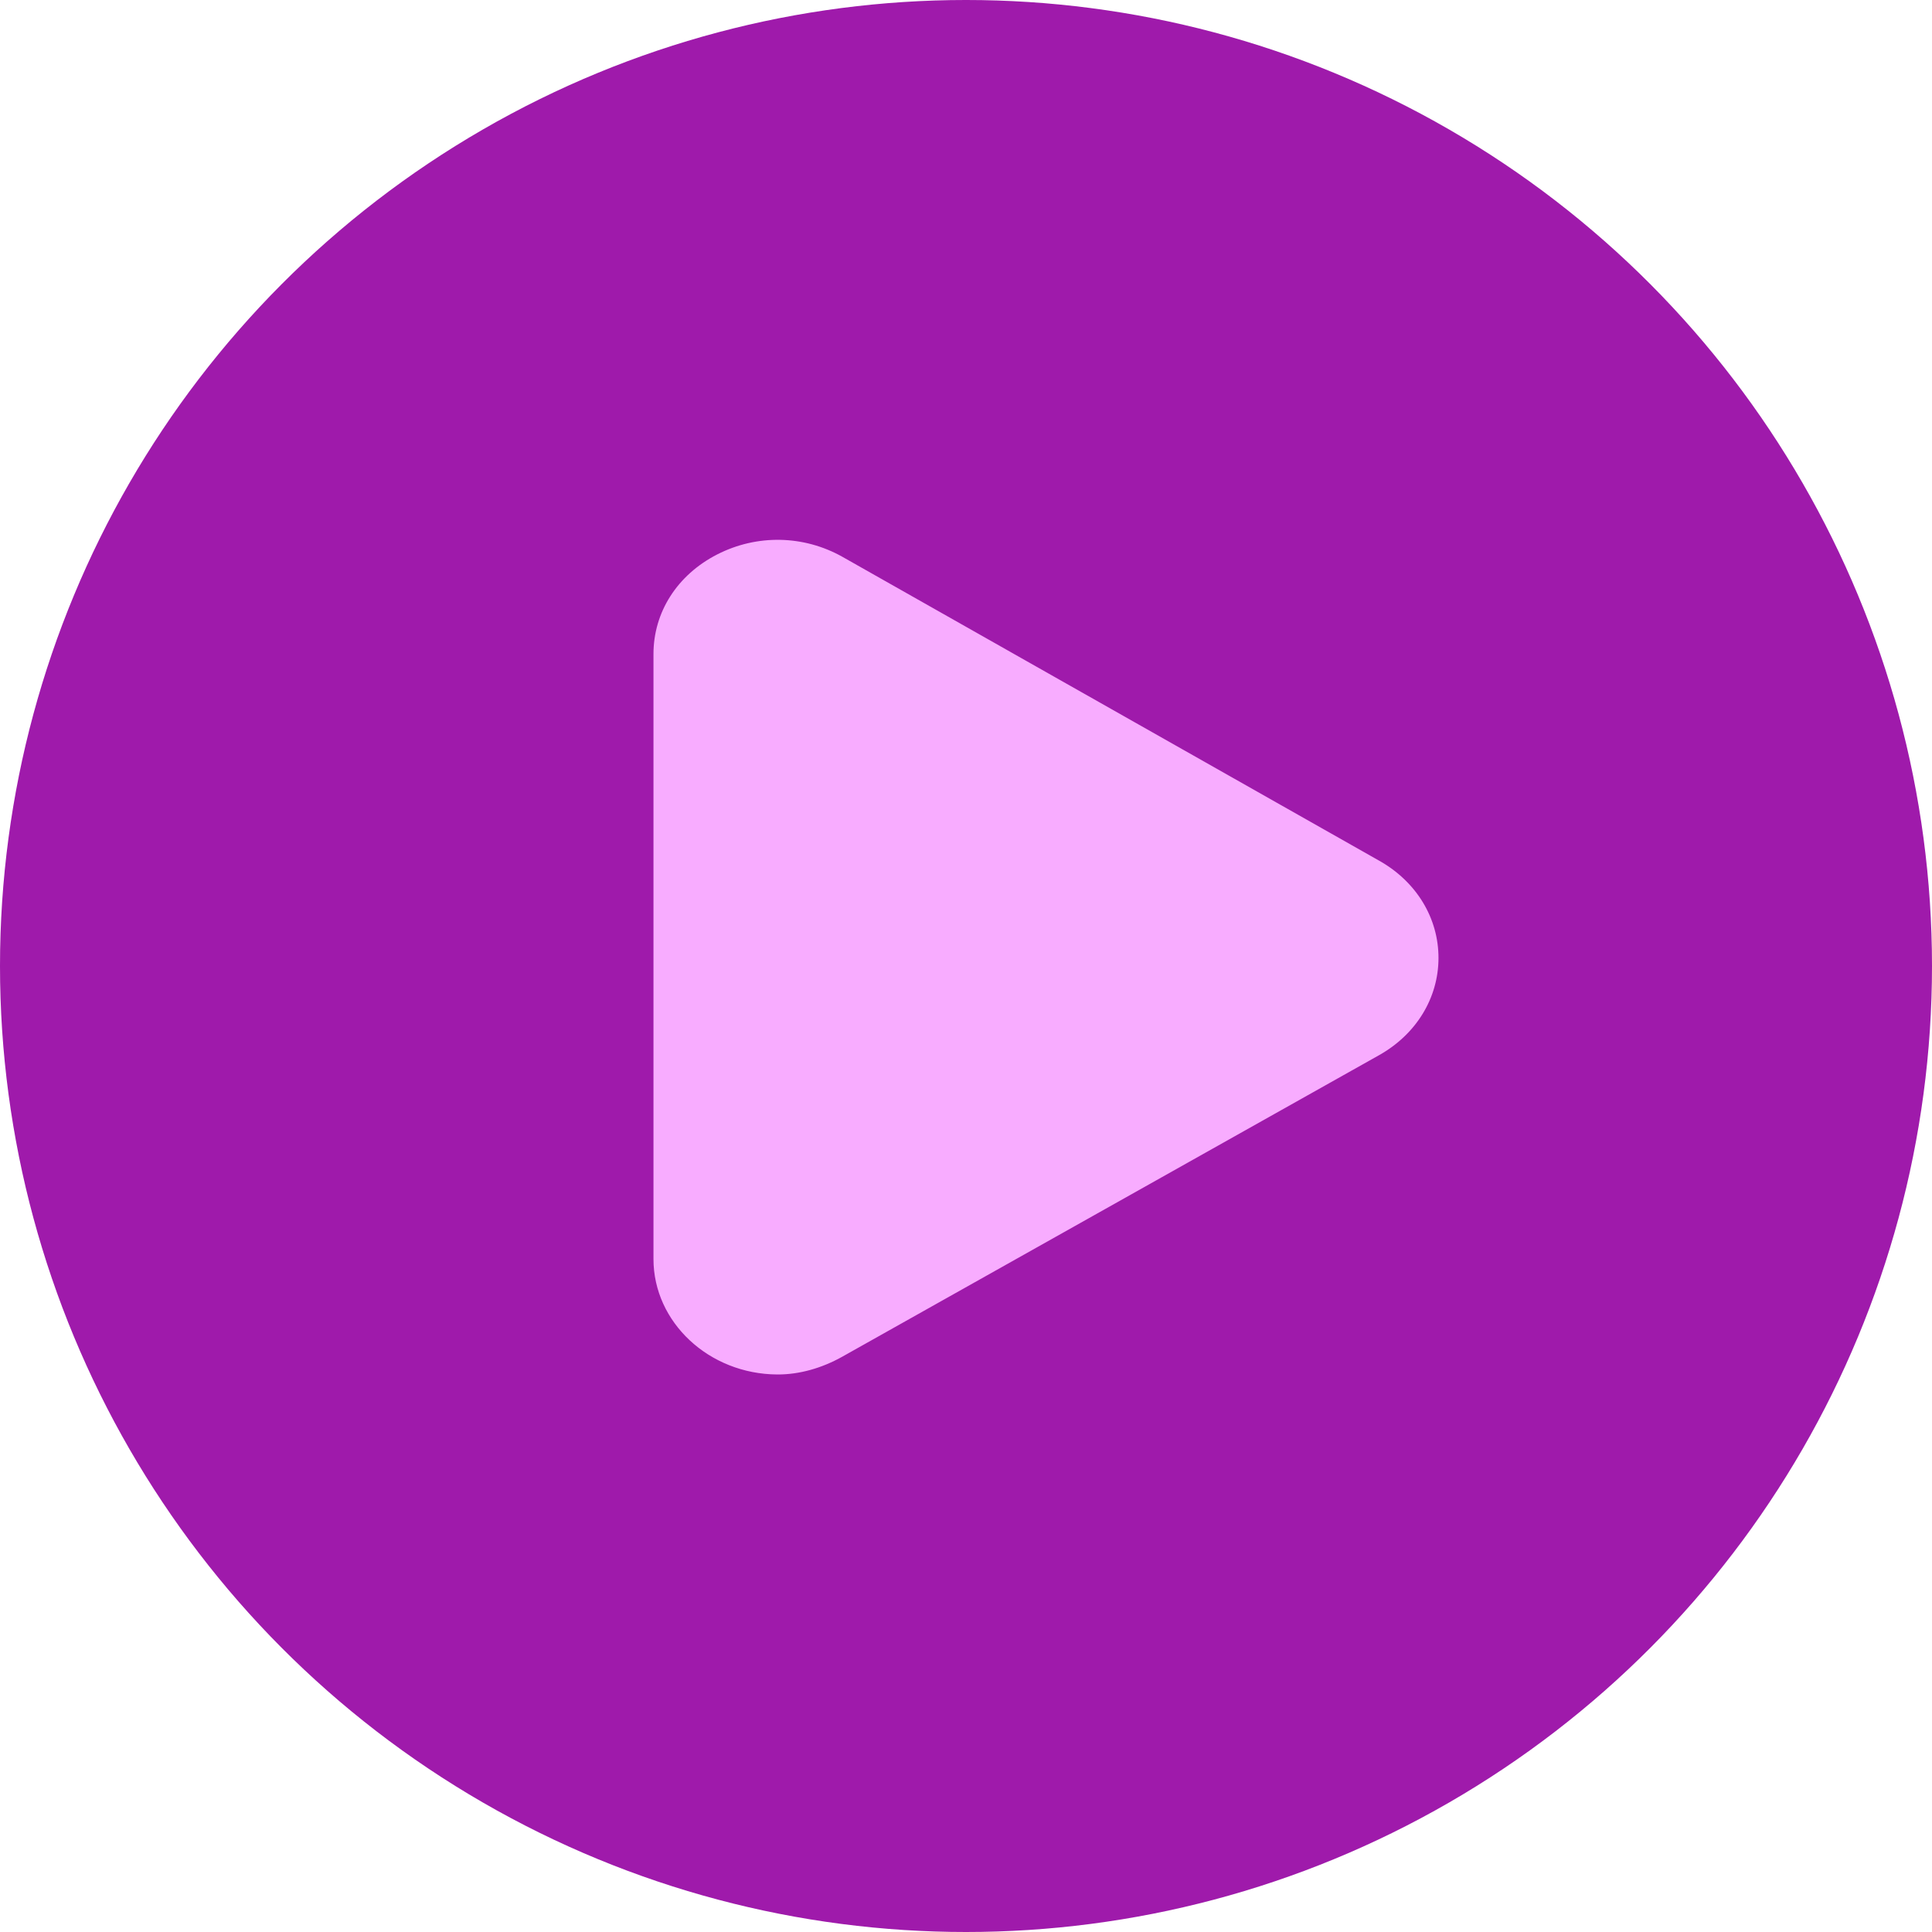
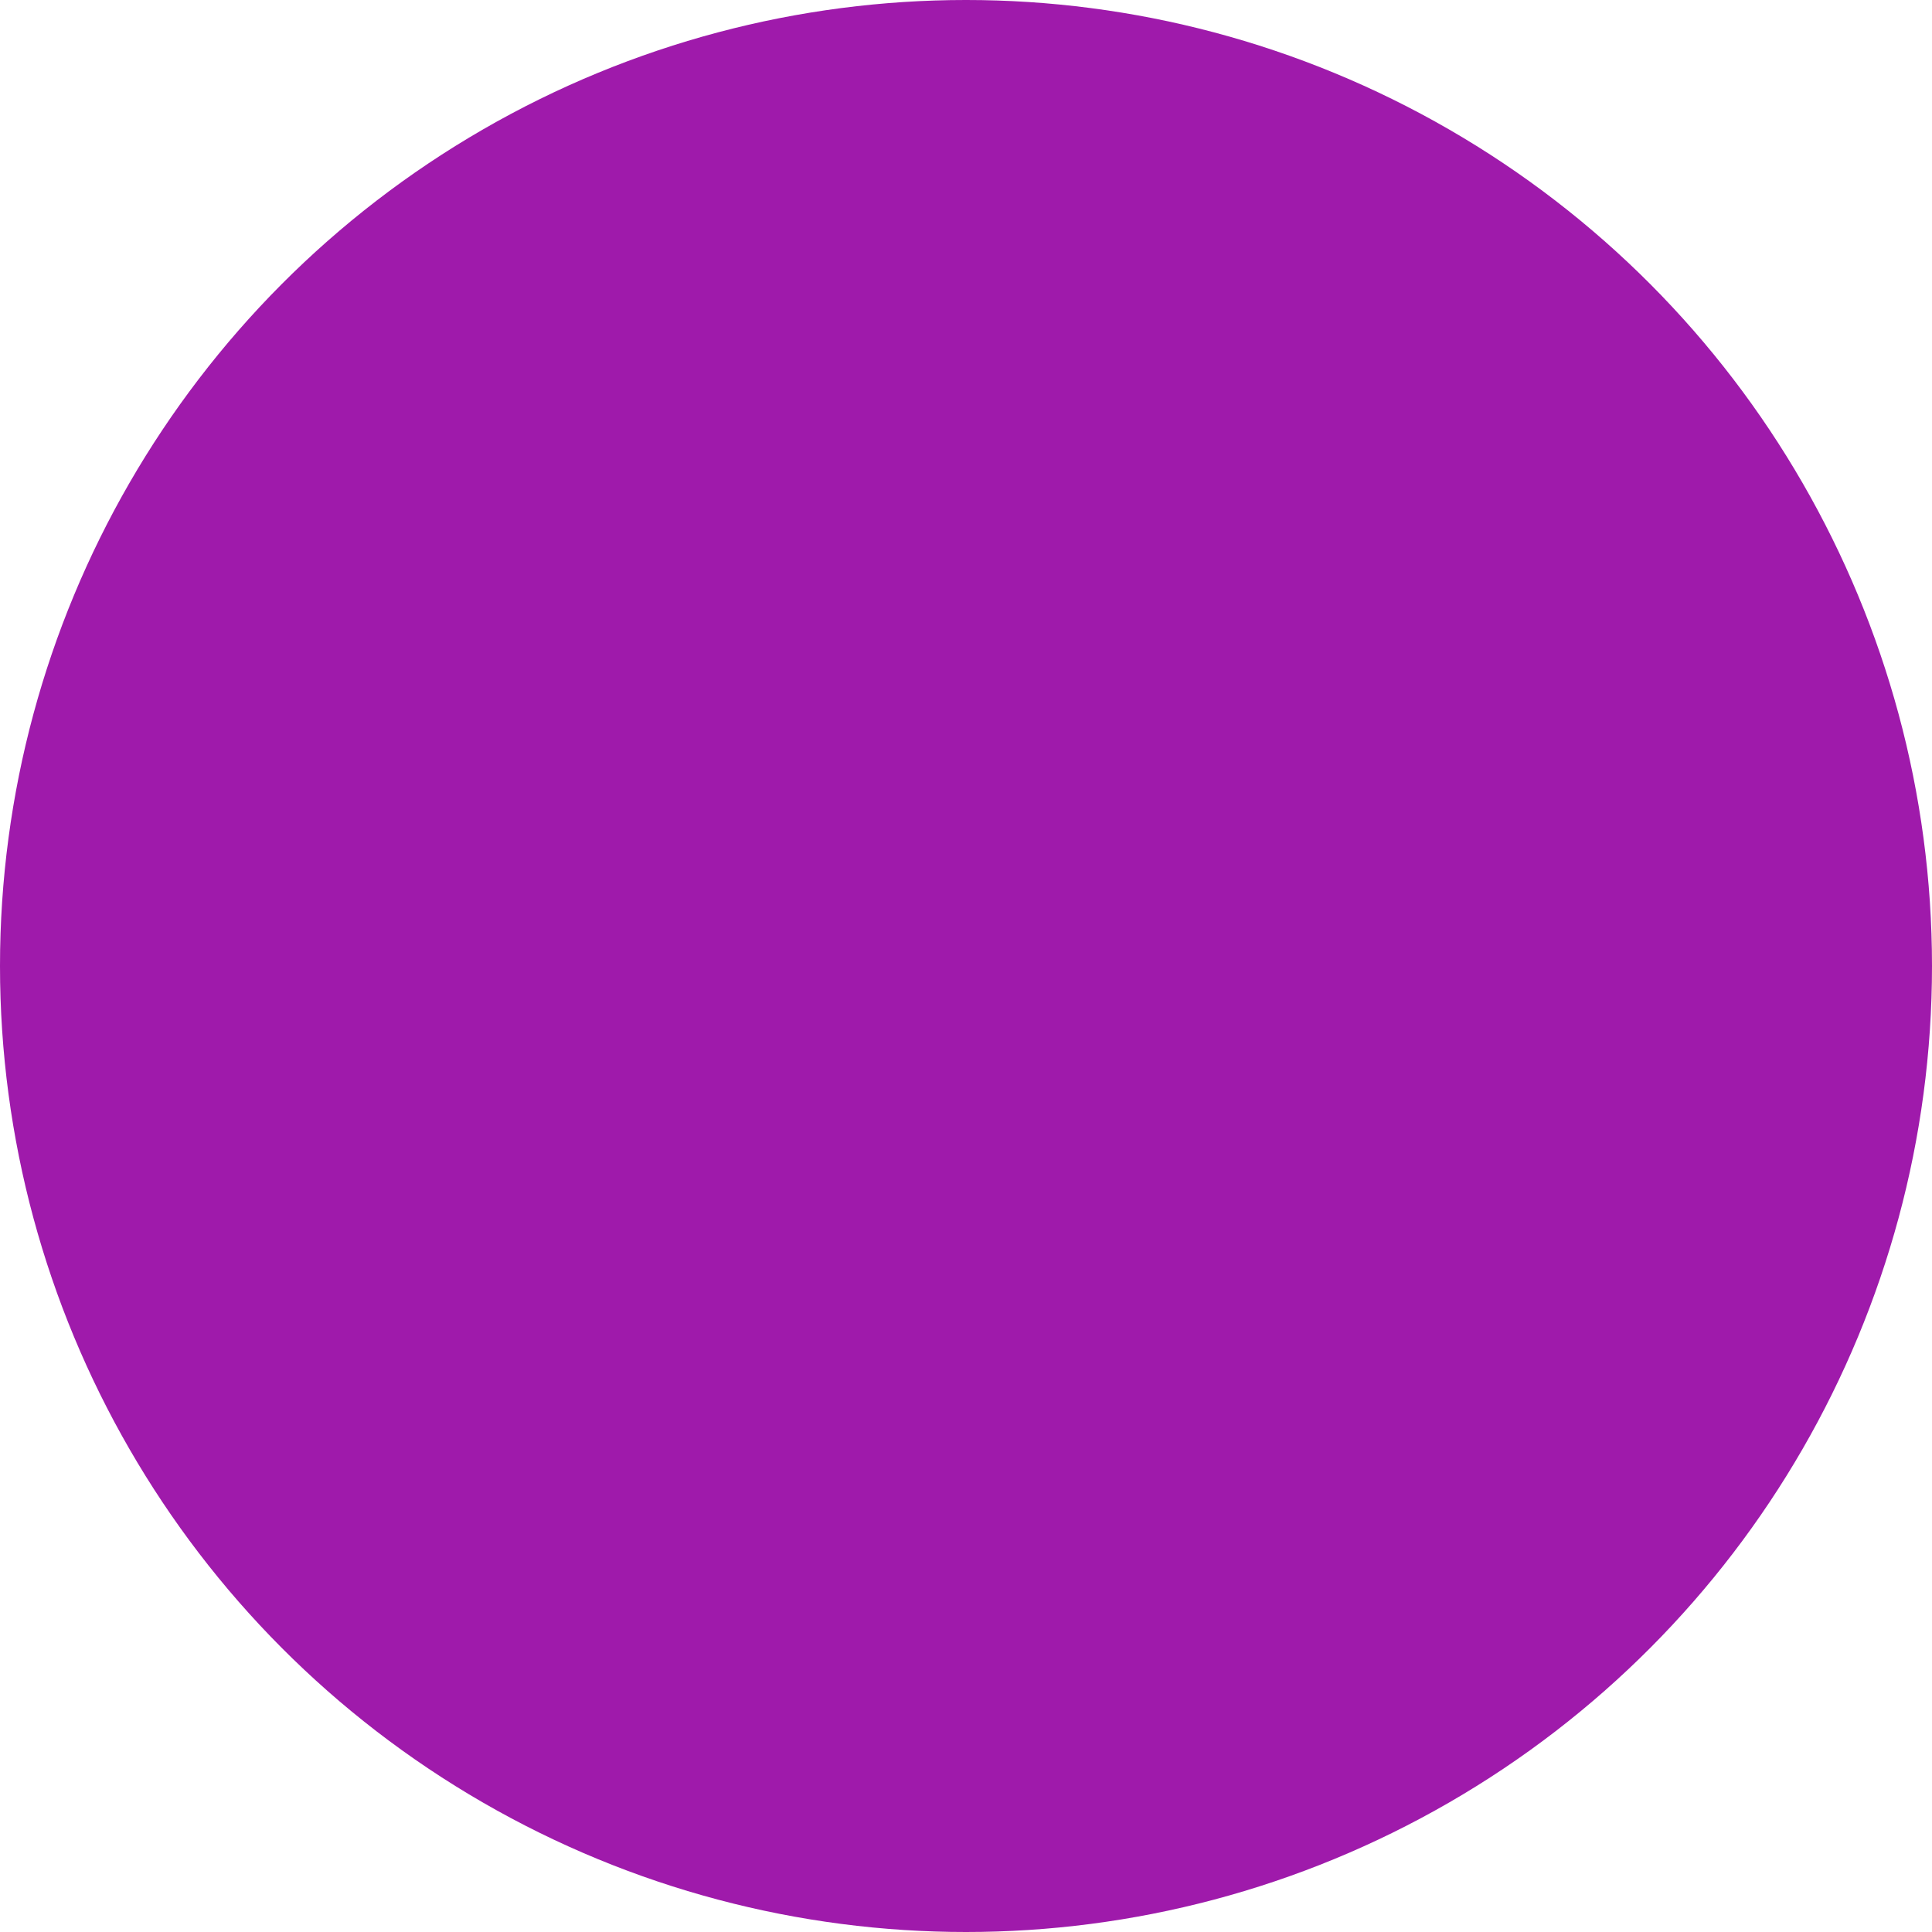
<svg xmlns="http://www.w3.org/2000/svg" width="68" height="68" viewBox="0 0 68 68" fill="none">
  <circle cx="34" cy="34" r="34" fill="#9F1AAB" />
-   <path d="M48.552 30.299L29.659 19.603C28.292 18.831 26.639 18.798 25.238 19.517C23.837 20.236 23 21.546 23 23.02V44.313C23 46.542 24.956 48.365 27.359 48.377C27.366 48.377 27.372 48.377 27.379 48.377C28.13 48.377 28.913 48.161 29.644 47.752C30.232 47.422 30.418 46.717 30.059 46.177C29.7 45.637 28.932 45.466 28.344 45.796C28.002 45.987 30.151 45.796 29.855 45.796C28.948 45.791 48.537 36.24 48.537 35.185V33.718C48.537 33.086 28.899 23.308 29.5 23C30.101 22.692 26.414 23.669 27 24L45 34C45.568 34.321 48.137 33.106 48.135 33.718C48.134 34.331 47.807 34.865 47.236 35.185L28.344 45.796C27.757 46.126 24.113 50.078 28.931 47.173C29.291 47.713 29.056 48.082 29.644 47.752L48.537 37.14C49.844 36.407 50.627 35.13 50.63 33.723C50.633 32.316 49.856 31.036 48.552 30.299Z" fill="#F8ACFF" />
</svg>